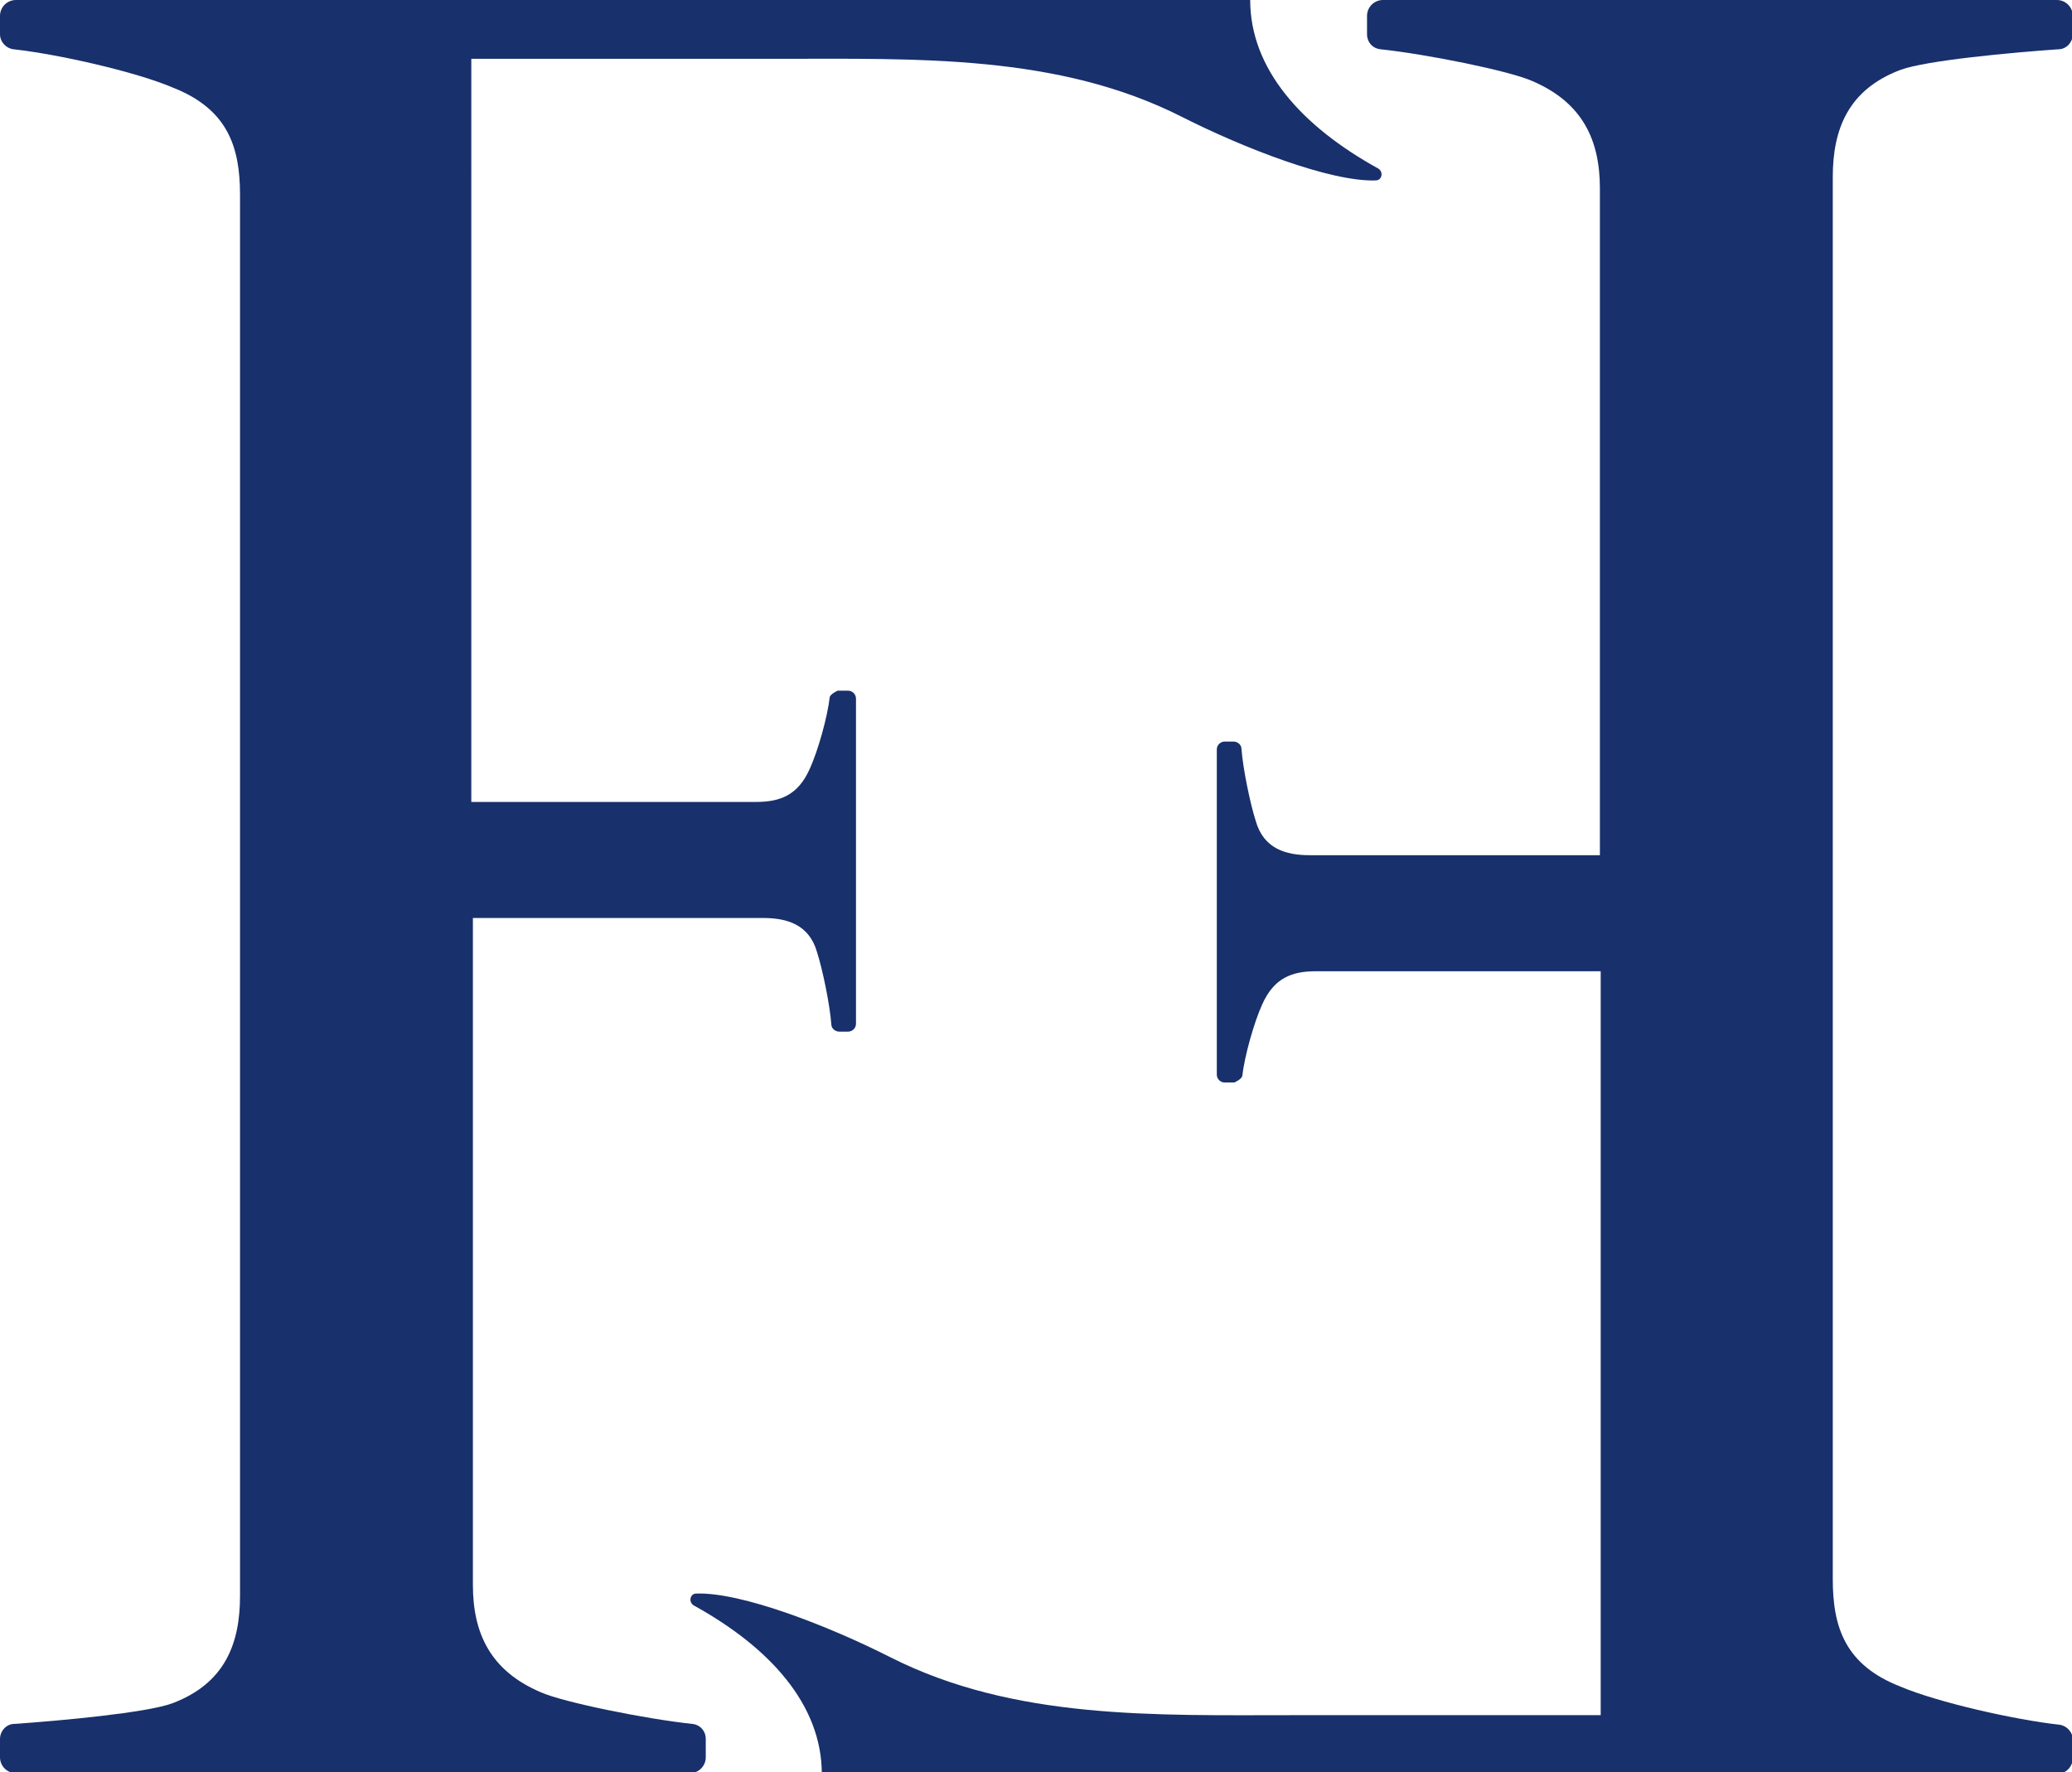
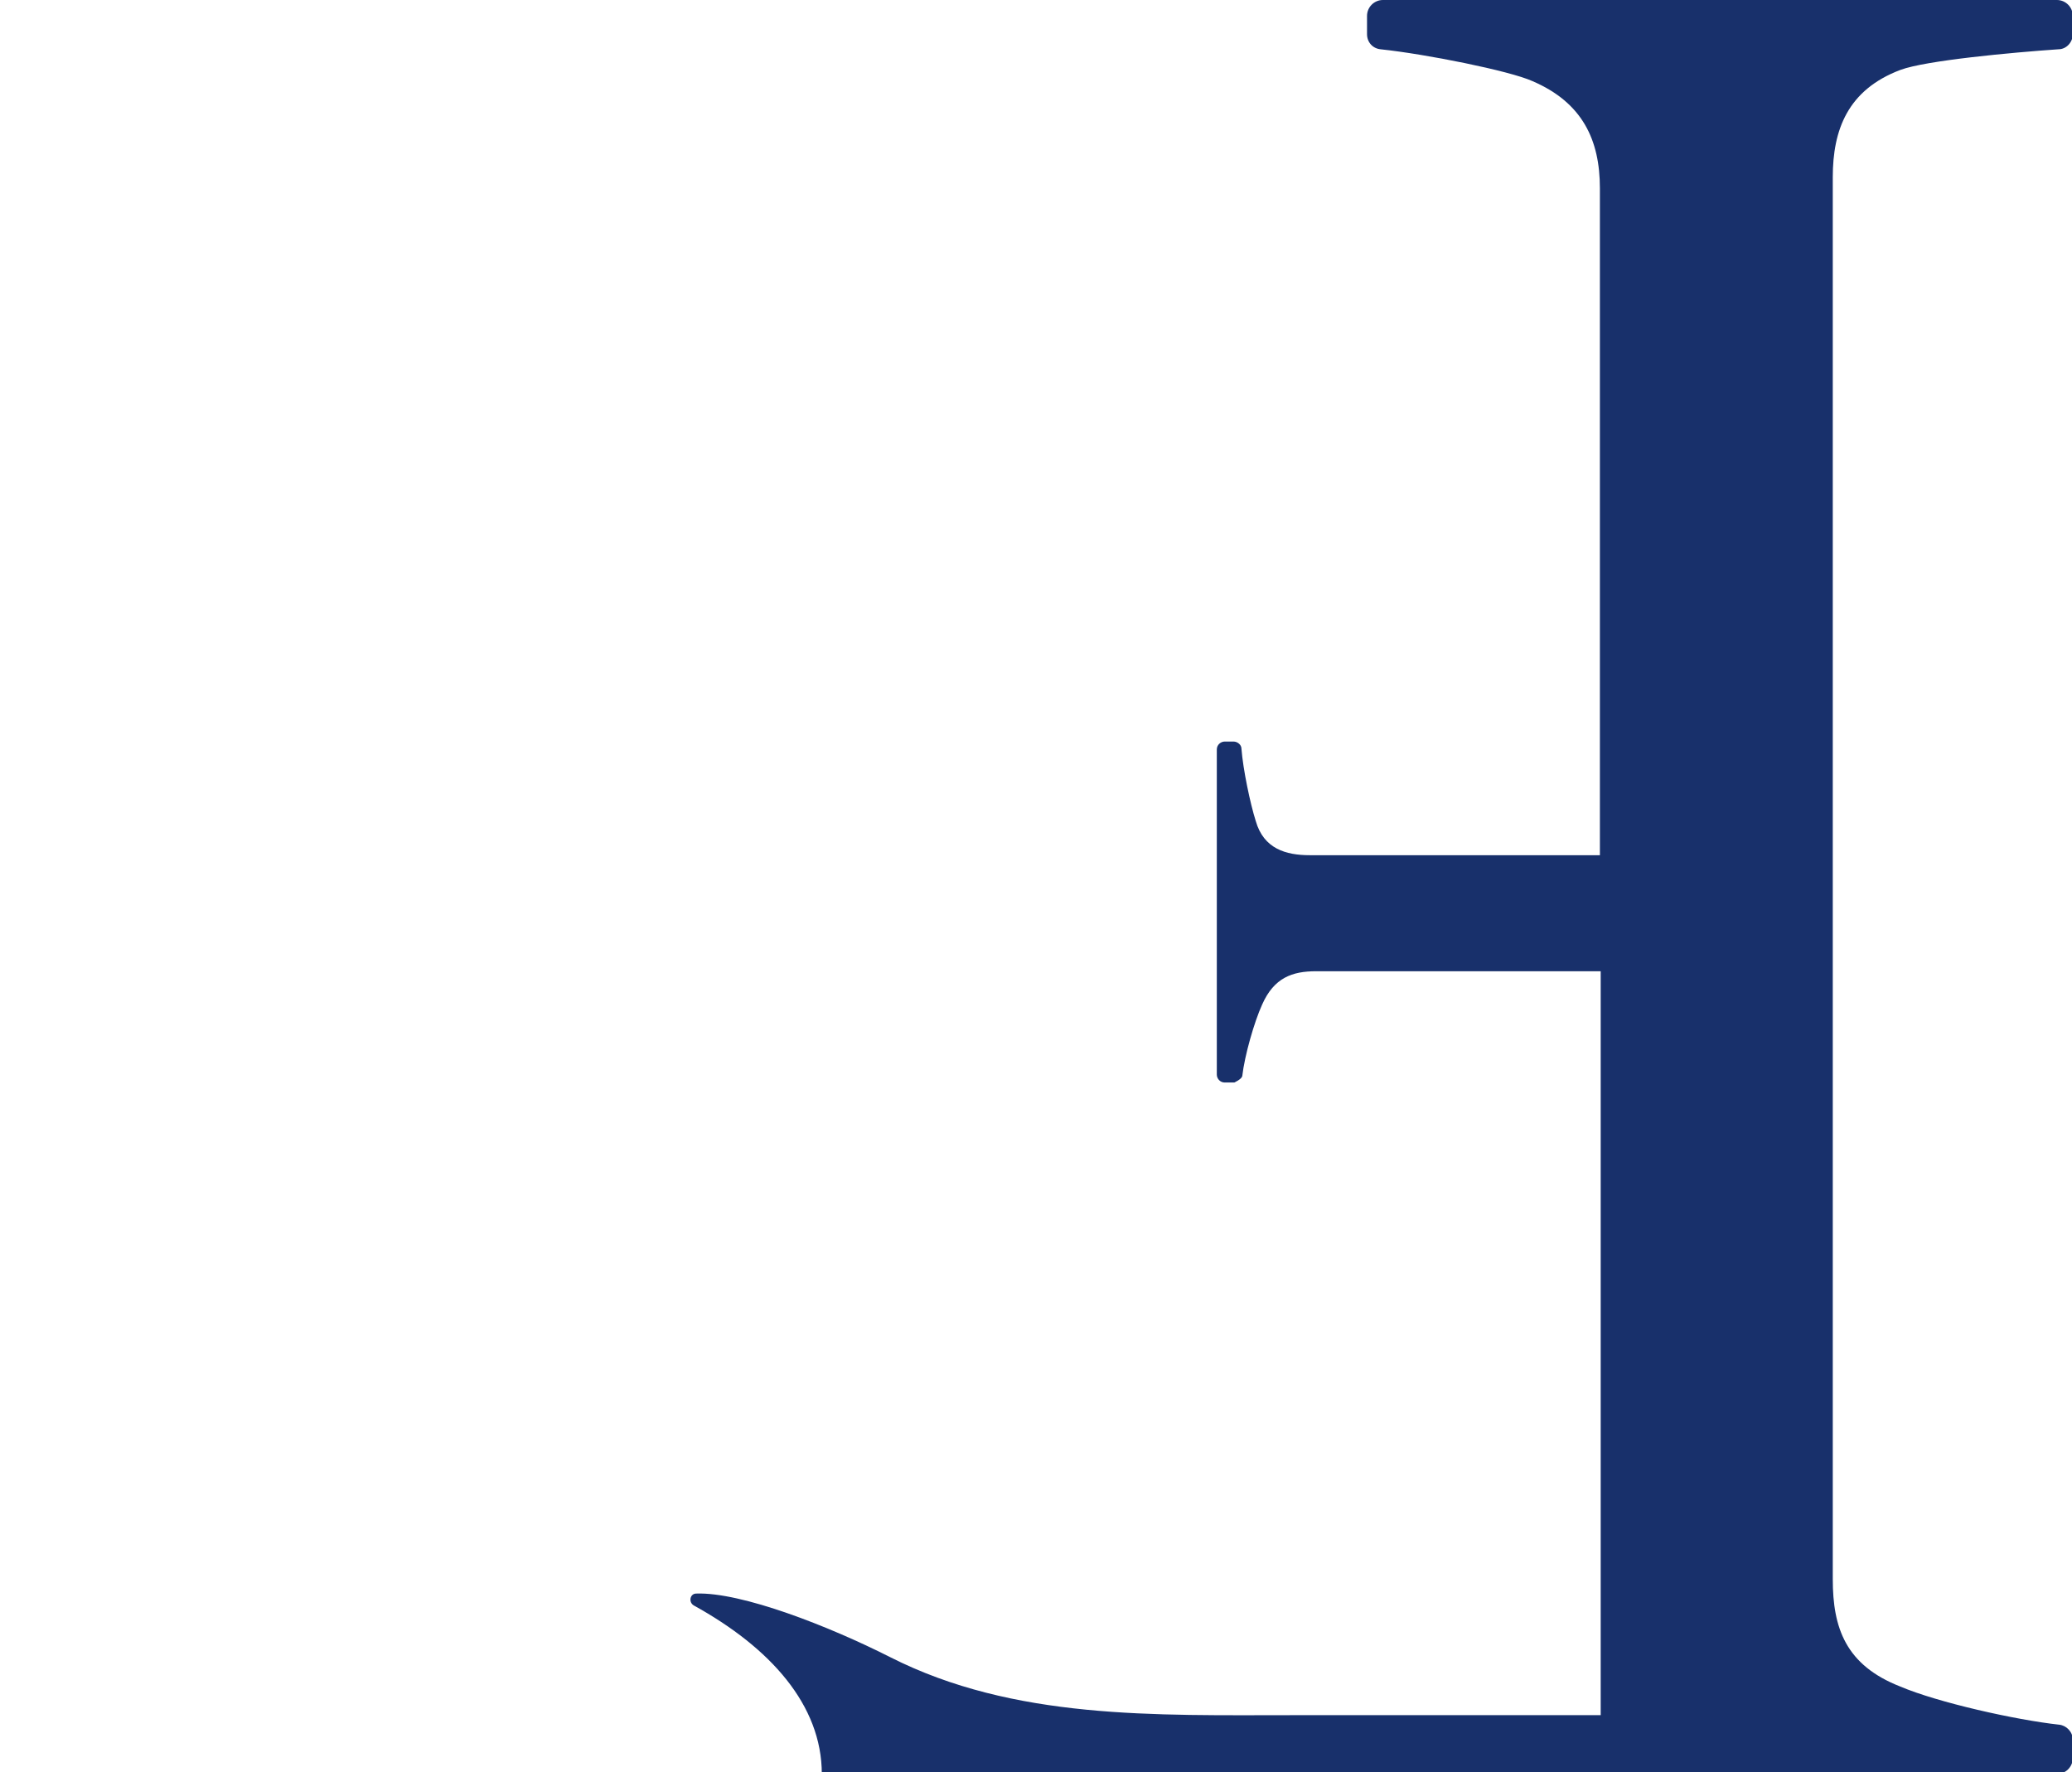
<svg xmlns="http://www.w3.org/2000/svg" viewBox="0 0 26.07 22.3" data-sanitized-data-name="Layer 2" data-name="Layer 2" id="Layer_2">
  <defs>
    <style>
      .cls-1 {
        fill: #18306b;
      }
    </style>
  </defs>
  <g data-sanitized-data-name="Layer 1" data-name="Layer 1" id="Layer_1-2">
-     <path d="M10.66,8.69h-.12s-.09.04-.1.08c-.03.26-.15.68-.25.9-.15.34-.38.42-.68.42h-.38s-3.2,0-3.2,0V.74h3.86c1.75,0,3.52-.06,5.08.73.77.39,1.87.82,2.44.8.08,0,.1-.11.03-.15-.96-.53-1.61-1.25-1.61-2.12H.2c-.11,0-.2.09-.2.2v.23c0,.1.08.18.17.19.55.06,1.53.28,2,.48.69.27.85.74.85,1.35v17.63c0,.6-.19,1.1-.85,1.35-.32.12-1.41.22-1.99.26-.1,0-.18.09-.18.19v.23c0,.11.09.2.2.2h8.48c.11,0,.2-.09.2-.2v-.23c0-.1-.07-.18-.17-.19-.57-.06-1.62-.27-1.91-.4-.63-.27-.85-.74-.85-1.35v-8.39h3.65c.3,0,.58.08.68.43.07.22.16.65.18.91,0,.05.05.09.1.09h.11c.05,0,.1-.04.1-.1v-4.09c0-.05-.04-.1-.1-.1Z" class="cls-1" />
    <path d="M15.41,13.62h.12s.09-.04.1-.08c.03-.26.15-.68.25-.9.15-.34.38-.42.68-.42h.38s3.2,0,3.2,0v9.36h-3.86c-1.75,0-3.52.06-5.08-.73-.77-.39-1.87-.82-2.44-.8-.08,0-.1.11-.03.15.96.53,1.61,1.25,1.61,2.12h15.54c.11,0,.2-.09.2-.2v-.23c0-.1-.08-.18-.17-.19-.55-.06-1.53-.28-2-.48-.69-.27-.85-.74-.85-1.35V2.23c0-.6.19-1.1.85-1.35.32-.12,1.41-.22,1.99-.26.1,0,.18-.09.18-.19v-.23c0-.11-.09-.2-.2-.2h-8.48c-.11,0-.2.09-.2.2v.23c0,.1.07.18.17.19.57.06,1.62.27,1.91.4.63.27.85.74.85,1.35v8.39h-3.65c-.3,0-.58-.08-.68-.43-.07-.22-.16-.65-.18-.91,0-.05-.05-.09-.1-.09h-.11c-.05,0-.1.04-.1.1v4.09c0,.05.04.1.1.1Z" class="cls-1" />
  </g>
</svg>